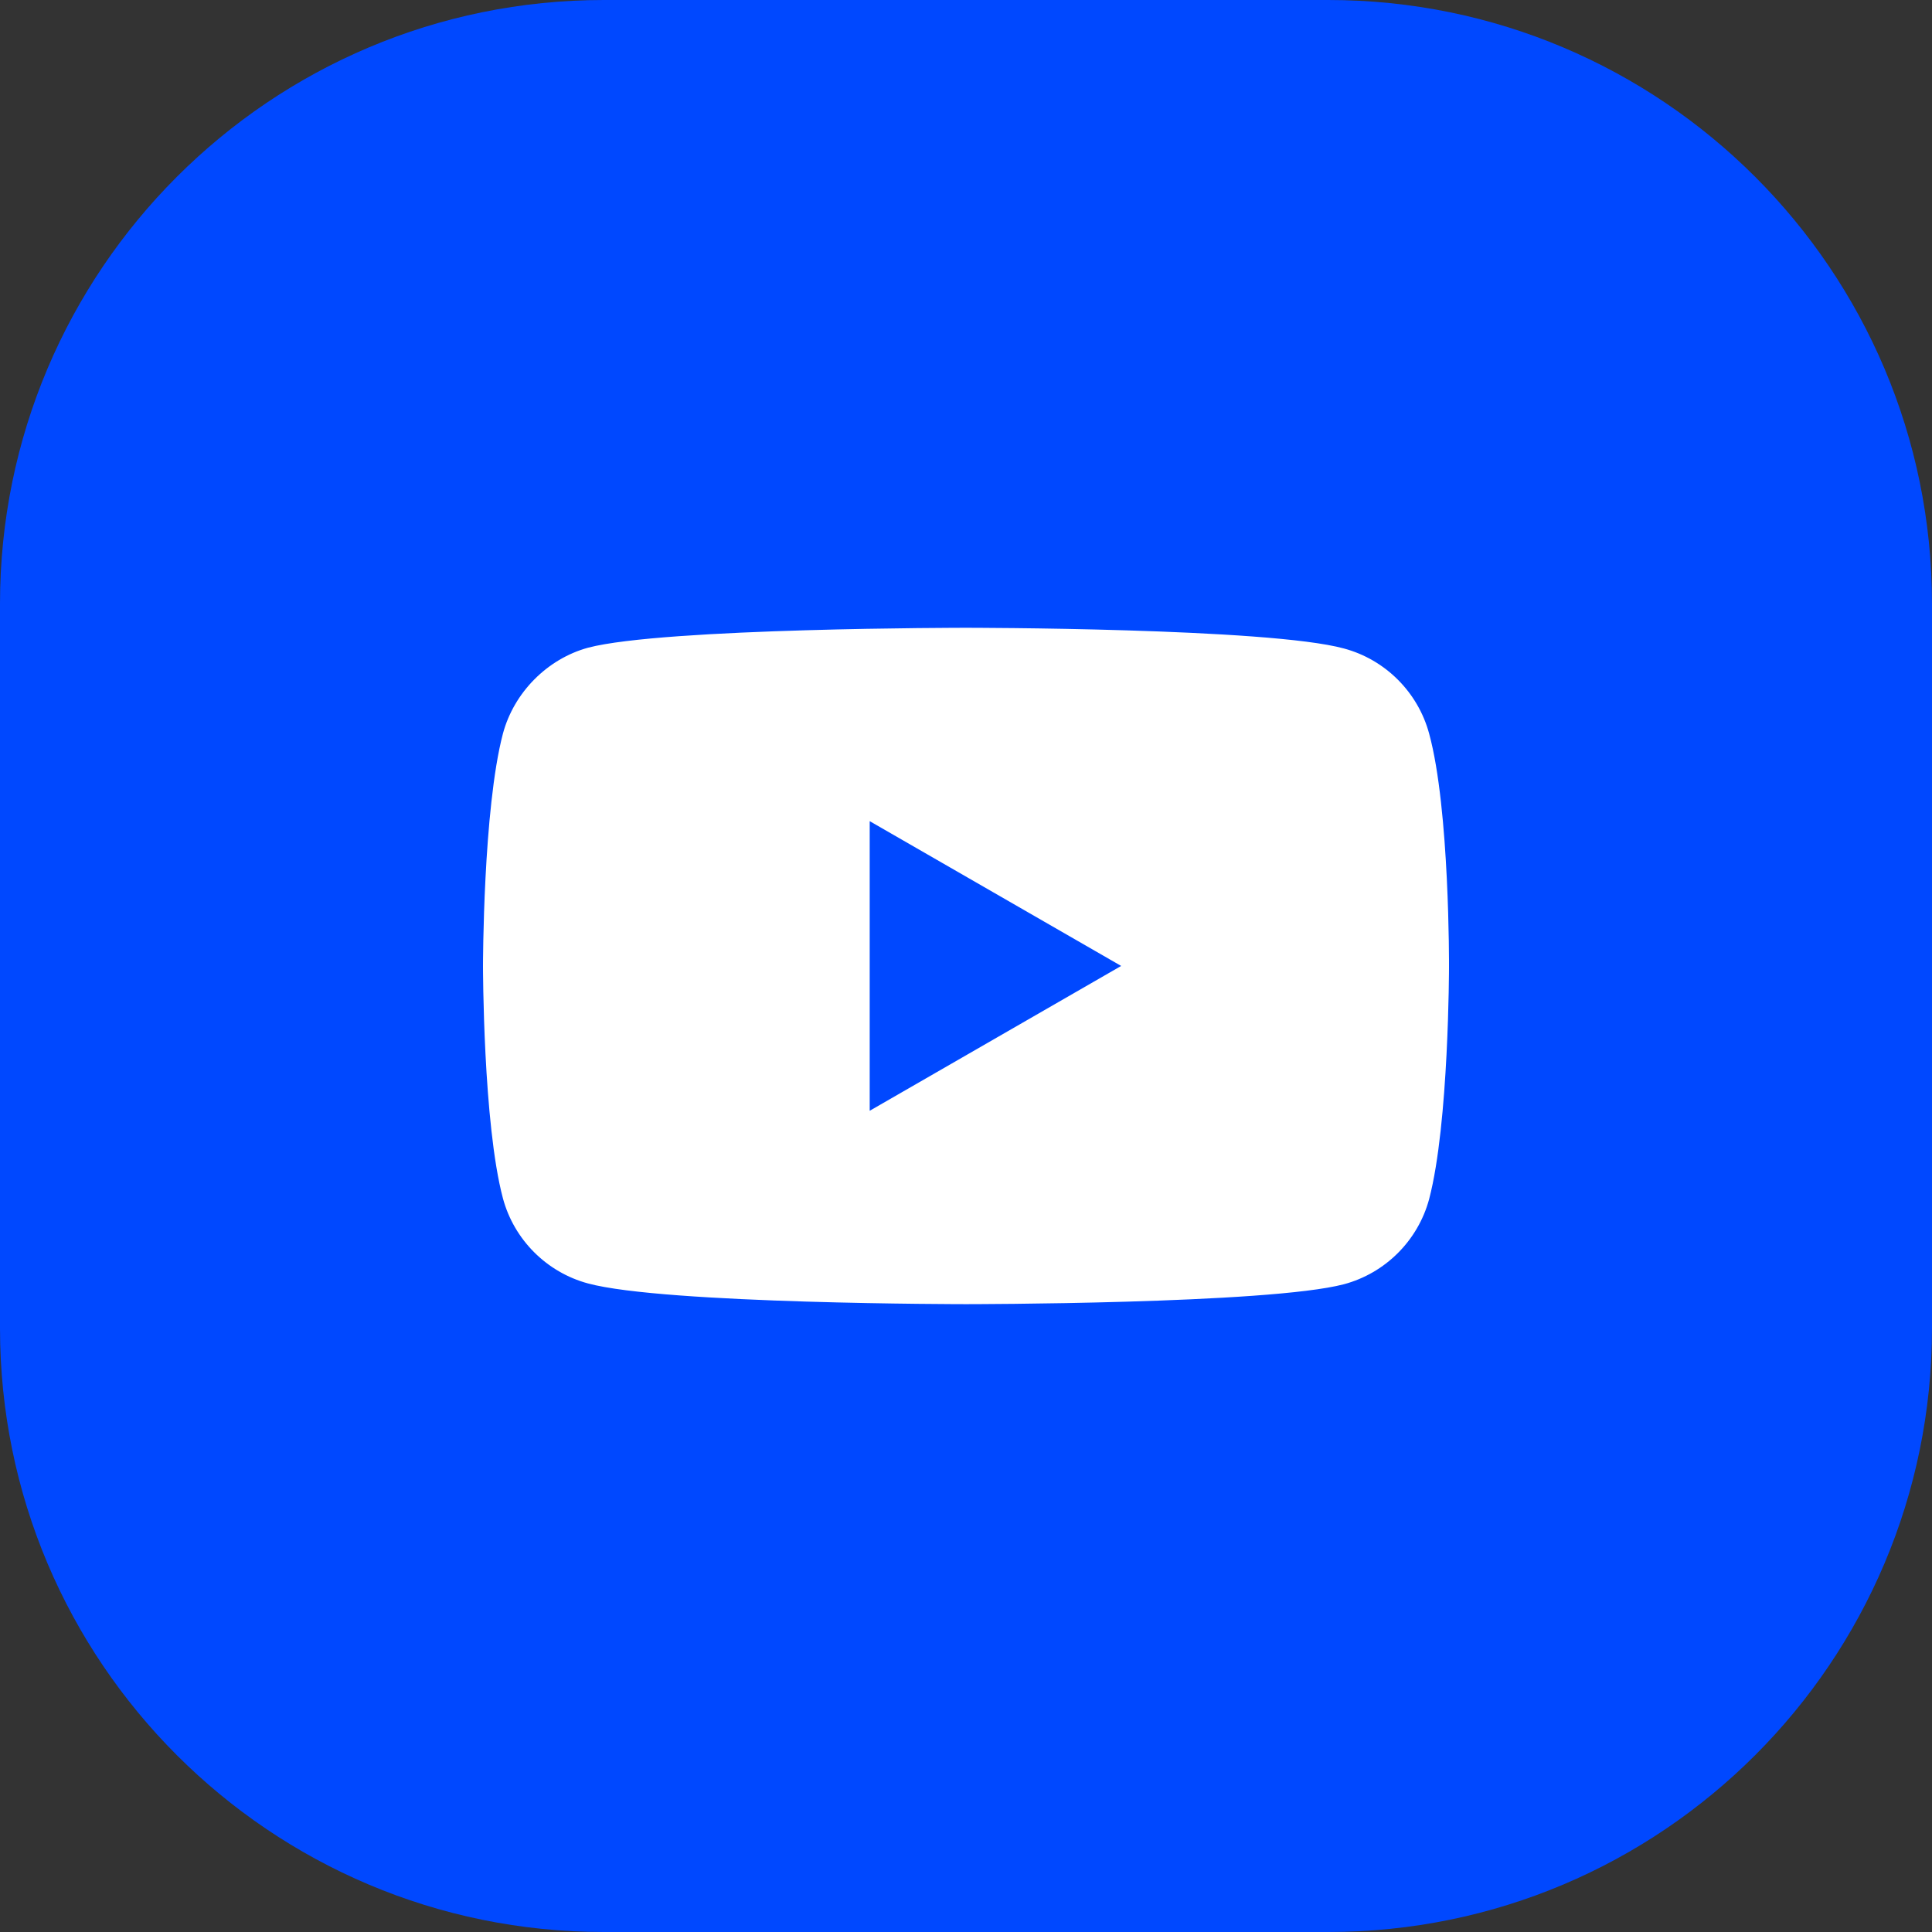
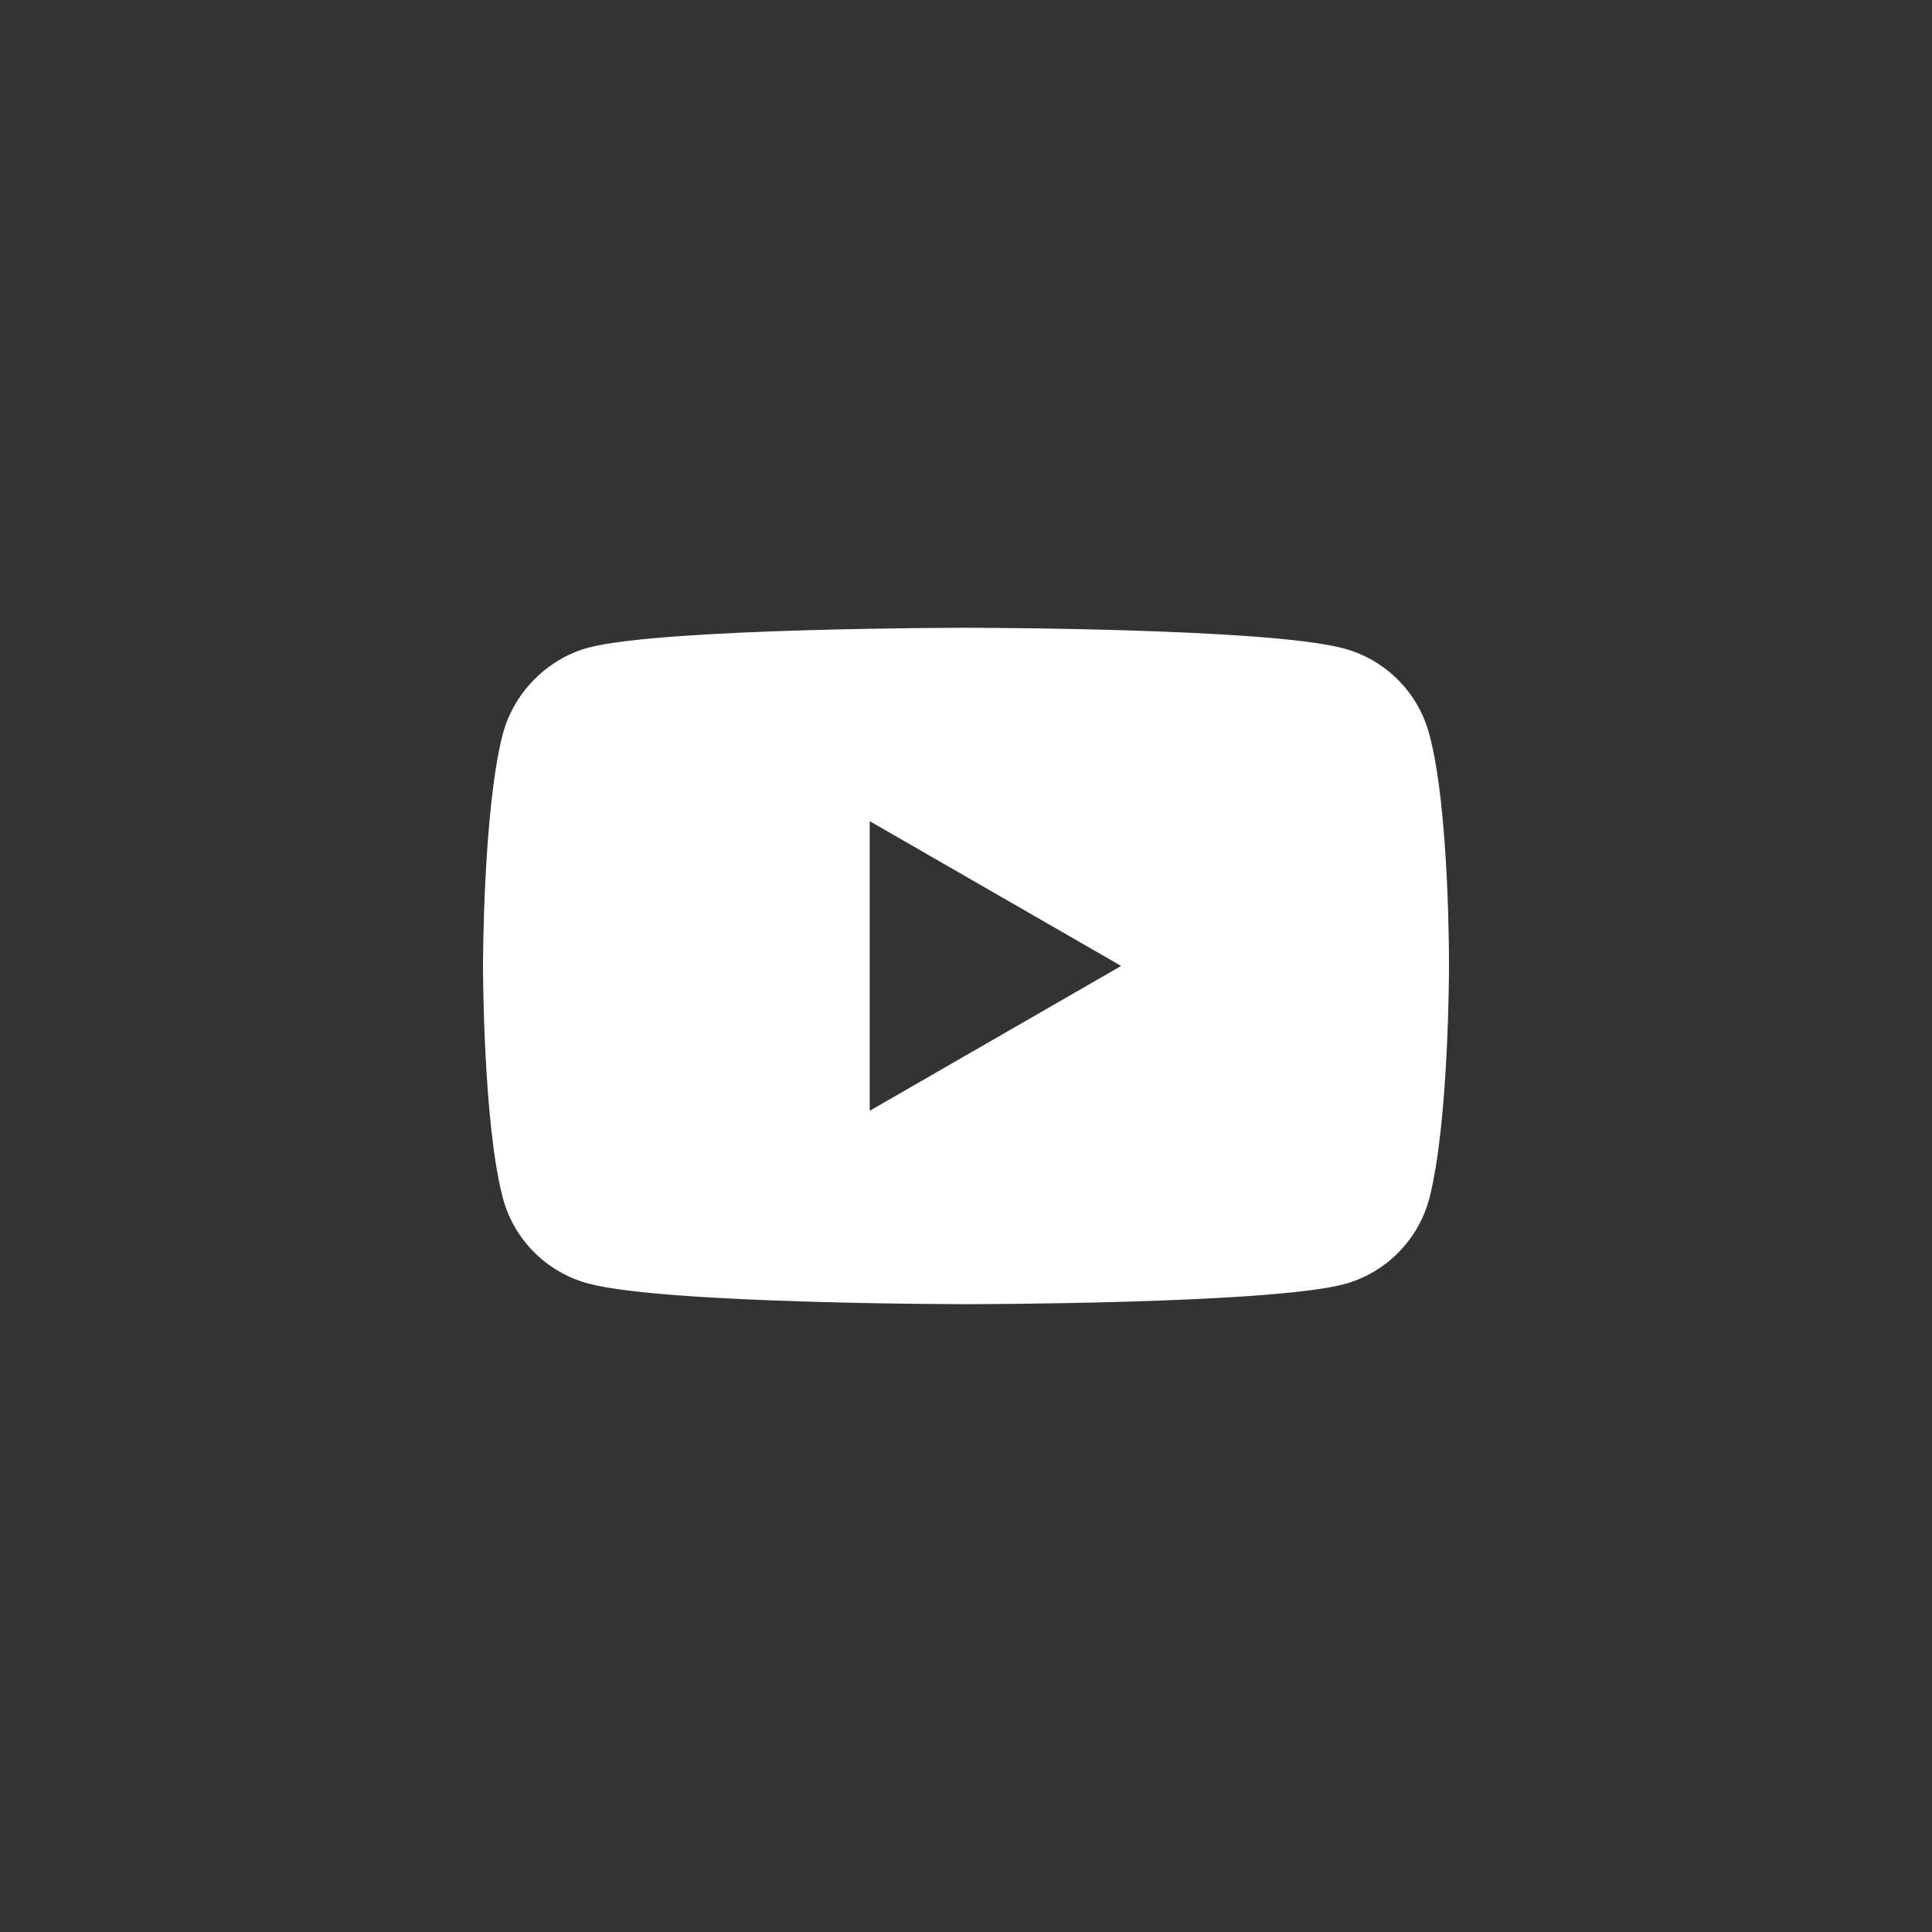
<svg xmlns="http://www.w3.org/2000/svg" width="32" height="32" viewBox="0 0 32 32" fill="none">
  <rect x="0" y="0" width="32" height="32" fill="#333333" stroke="none" />
-   <path d="M0 10C0 4.477 4.477 0 10 0H22C27.523 0 32 4.477 32 10V22C32 27.523 27.523 32 22 32H10C4.477 32 0 27.523 0 22V10Z" fill="#0048FF" />
  <path fill-rule="evenodd" clip-rule="evenodd" d="M23.671 19.861C24 18.609 24 16.013 24 16.013C24 16.013 24.013 13.403 23.671 12.151C23.486 11.466 22.946 10.925 22.26 10.741C21.008 10.398 16 10.398 16 10.398C16 10.398 10.992 10.398 9.74 10.728C9.068 10.912 8.514 11.466 8.33 12.151C8 13.403 8 16 8 16C8 16 8 18.609 8.33 19.848C8.514 20.533 9.055 21.074 9.74 21.258C11.005 21.601 16 21.601 16 21.601C16 21.601 21.008 21.601 22.26 21.271C22.946 21.087 23.486 20.547 23.671 19.861ZM18.57 15.999L14.405 18.398V13.601L18.57 15.999Z" fill="white" />
</svg>